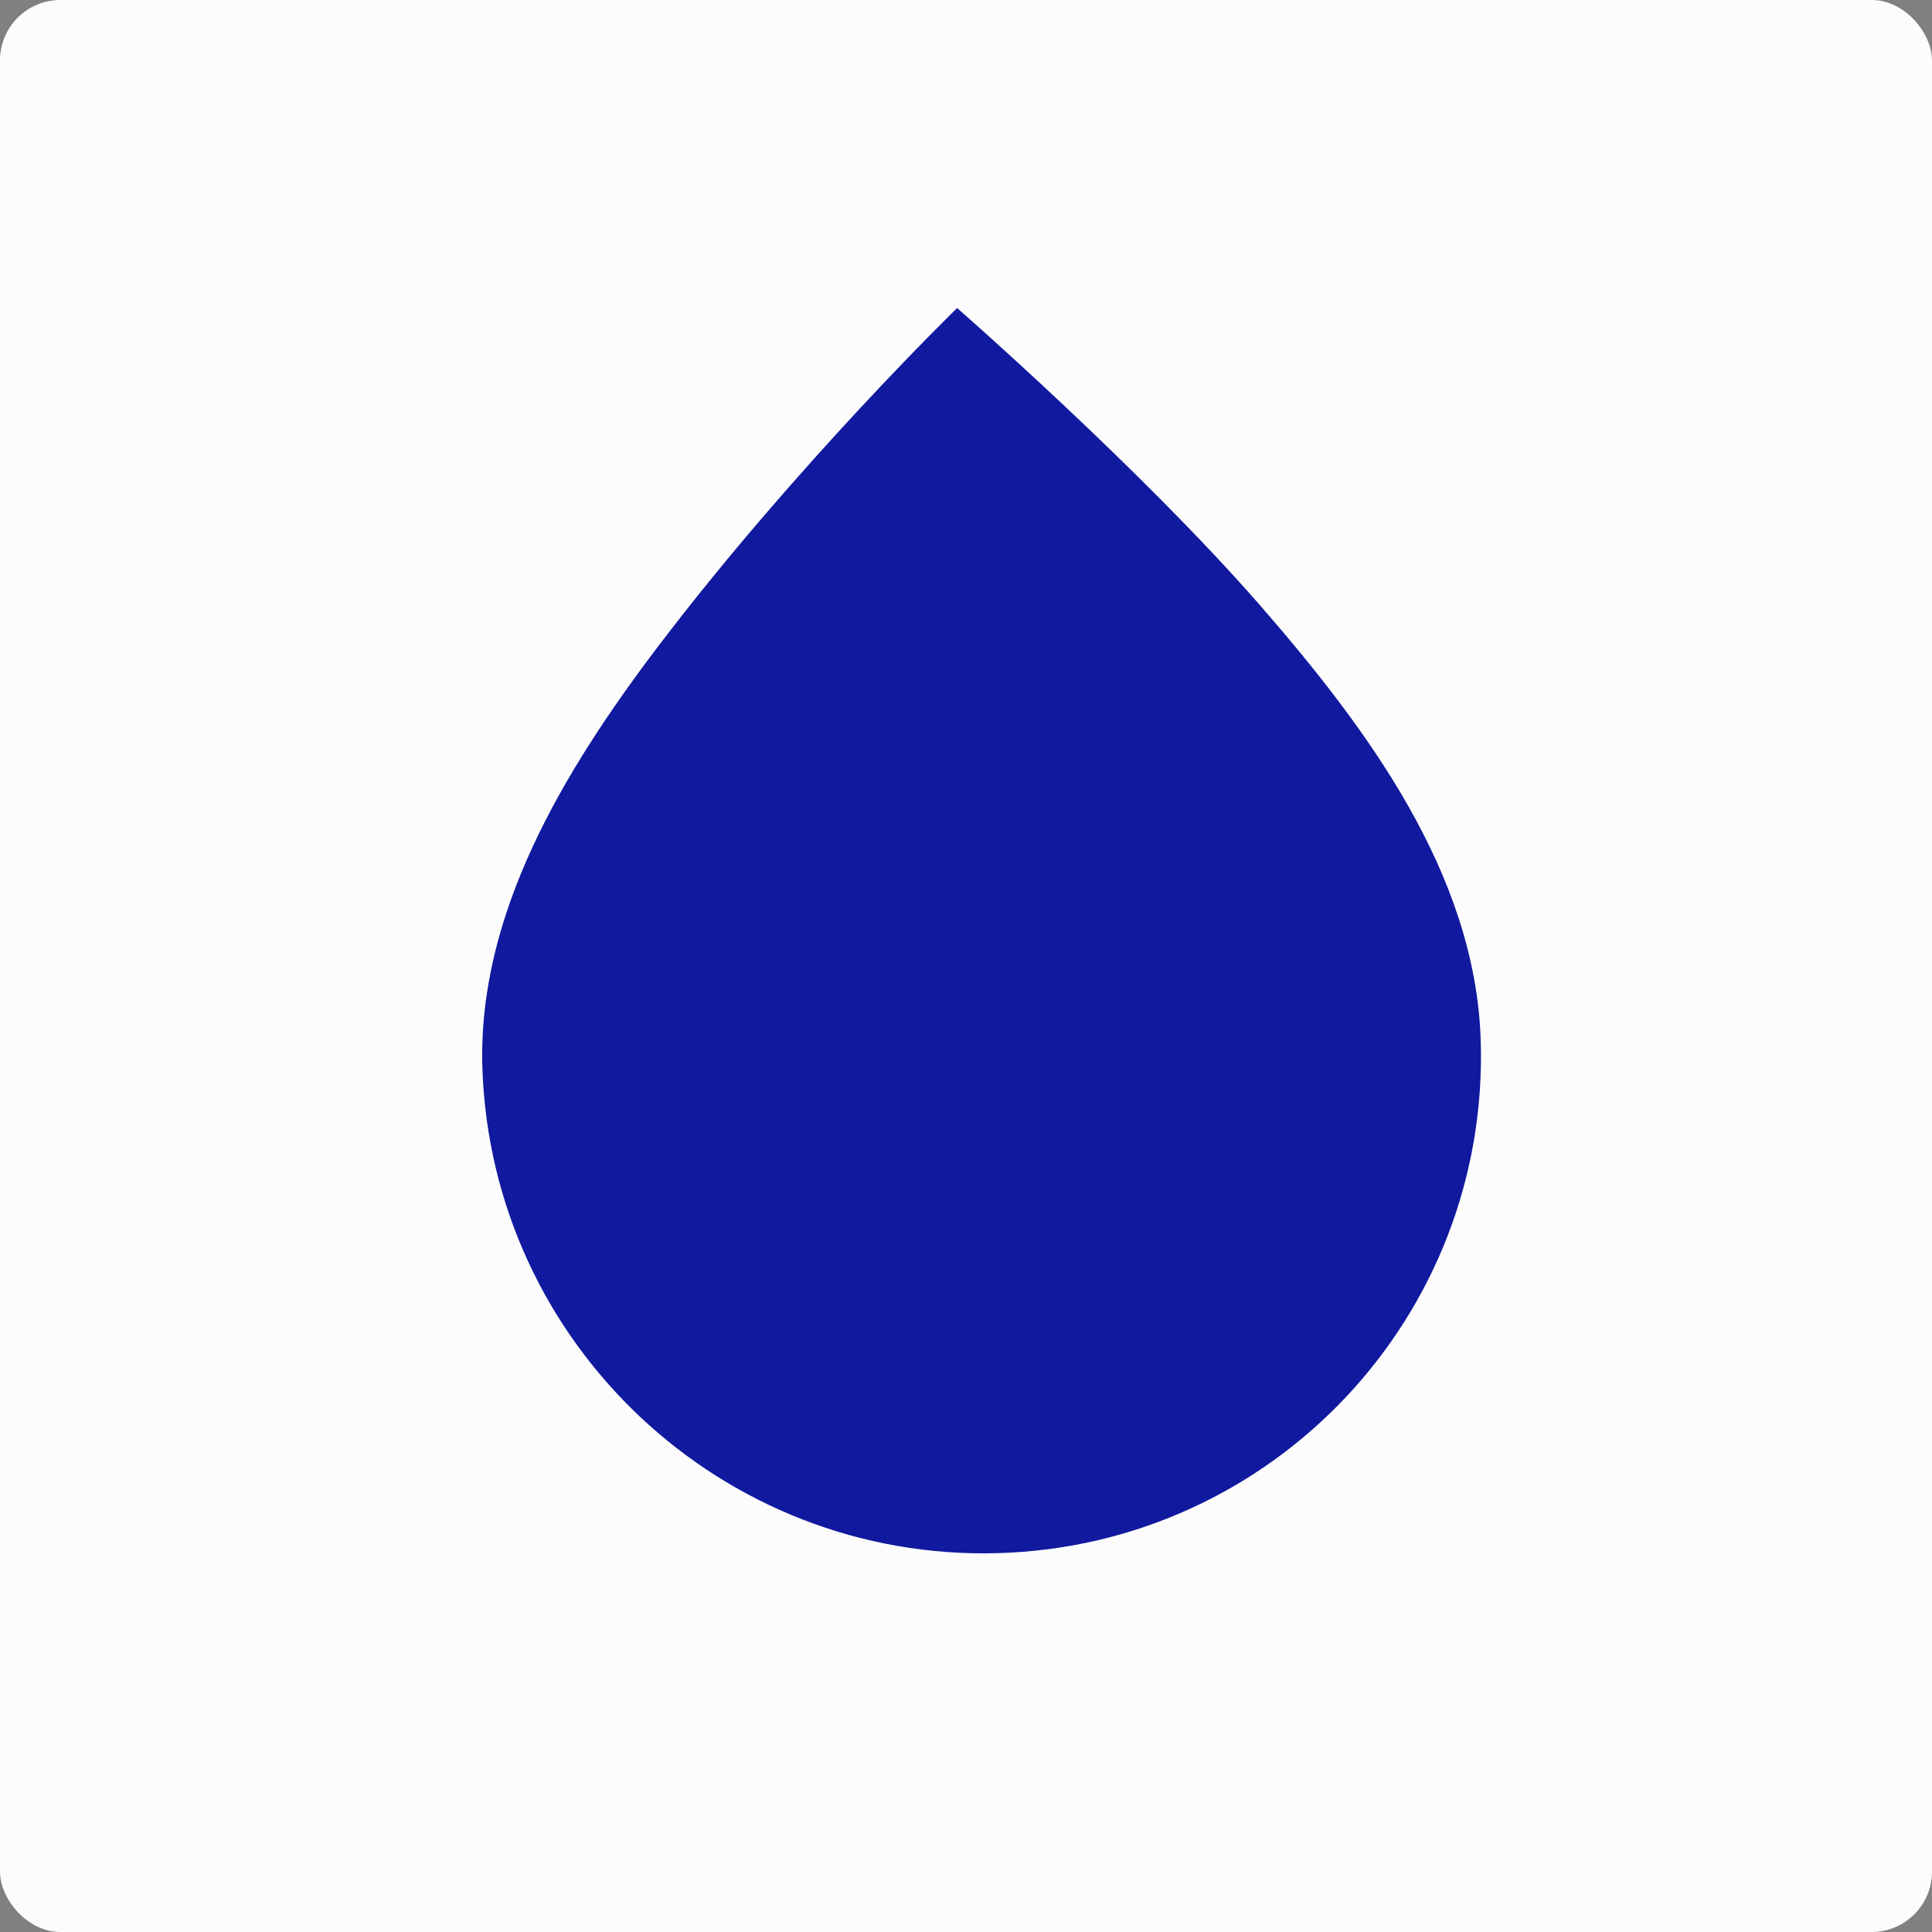
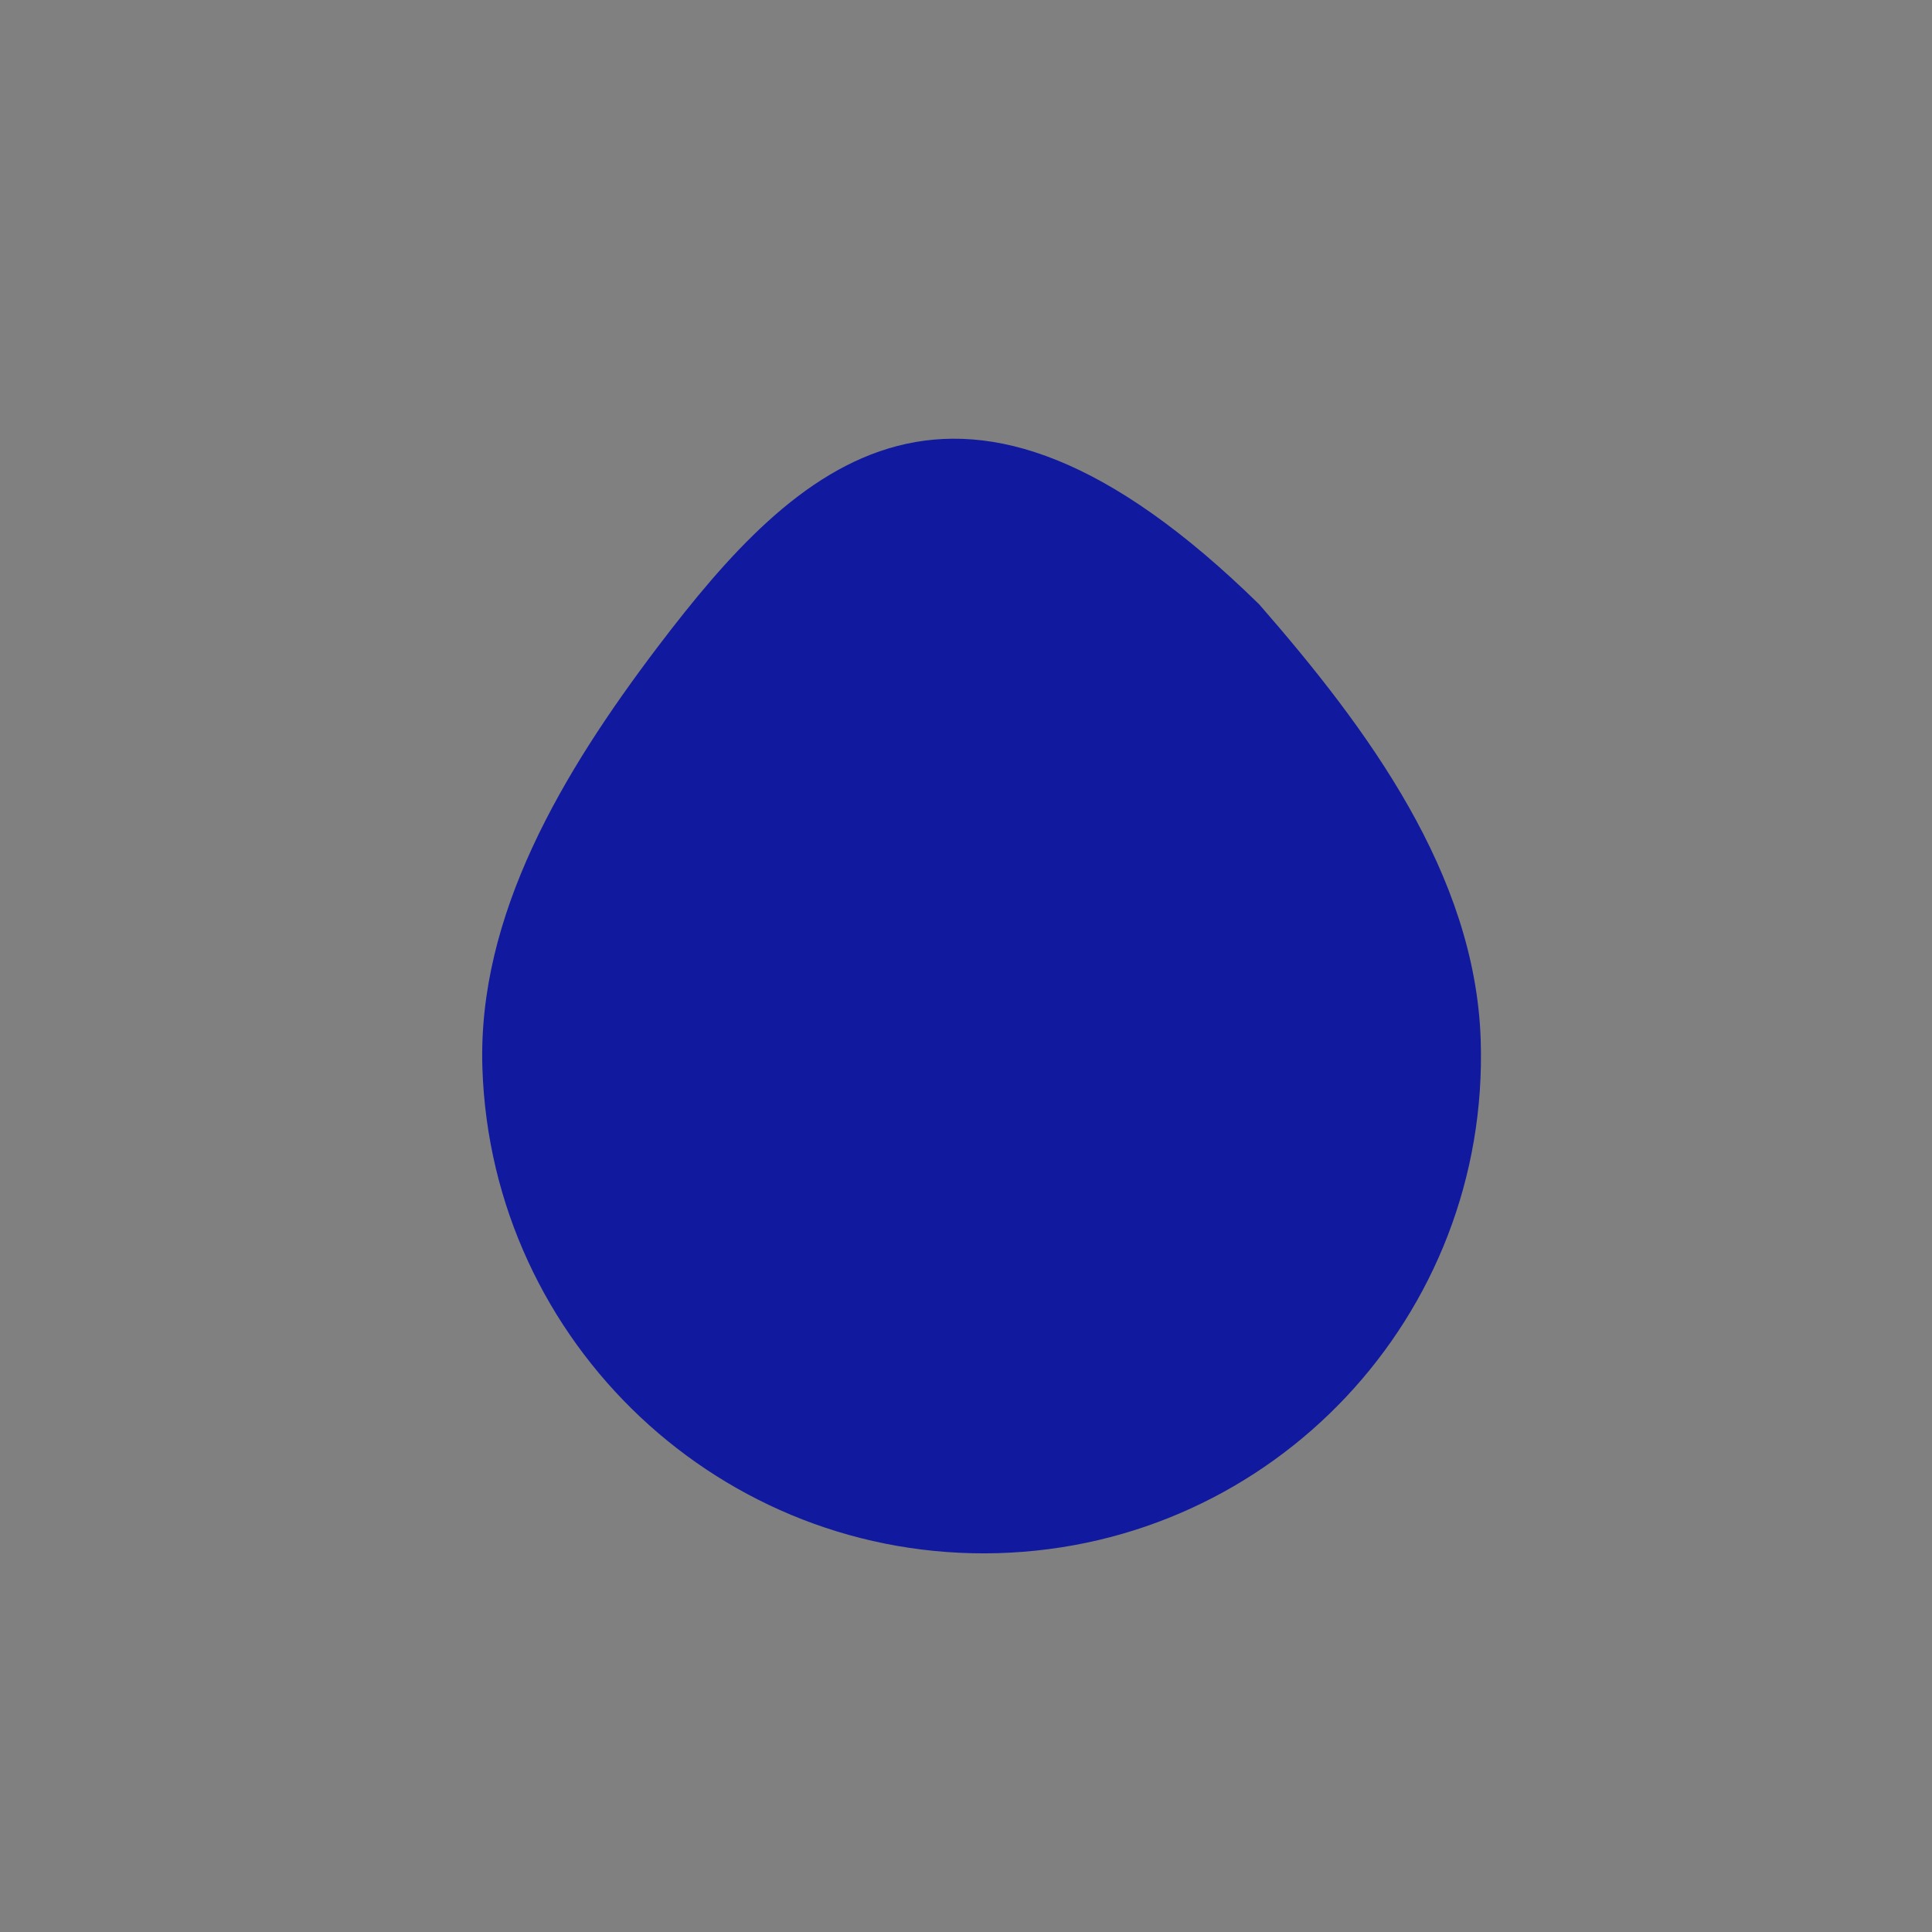
<svg xmlns="http://www.w3.org/2000/svg" width="32" height="32" viewBox="0 0 32 32" fill="none">
  <rect x="0" y="0" width="32" height="32" fill="#808080" stroke="none" />
-   <rect width="32" height="32" rx="1" fill="#FCFCFC" />
-   <path fill-rule="evenodd" clip-rule="evenodd" d="M7.99 17.69C8.14 22.257 11.963 25.854 16.528 25.725C21.094 25.595 24.675 21.79 24.525 17.223C24.435 14.474 22.647 12.064 20.858 10.012C18.874 7.74 15.853 5.102 15.853 5.102C15.853 5.102 13.191 7.69 10.898 10.709C9.308 12.805 7.908 15.161 7.99 17.69Z" fill="#11199F" />
+   <path fill-rule="evenodd" clip-rule="evenodd" d="M7.99 17.69C8.14 22.257 11.963 25.854 16.528 25.725C21.094 25.595 24.675 21.79 24.525 17.223C24.435 14.474 22.647 12.064 20.858 10.012C15.853 5.102 13.191 7.69 10.898 10.709C9.308 12.805 7.908 15.161 7.99 17.69Z" fill="#11199F" />
</svg>